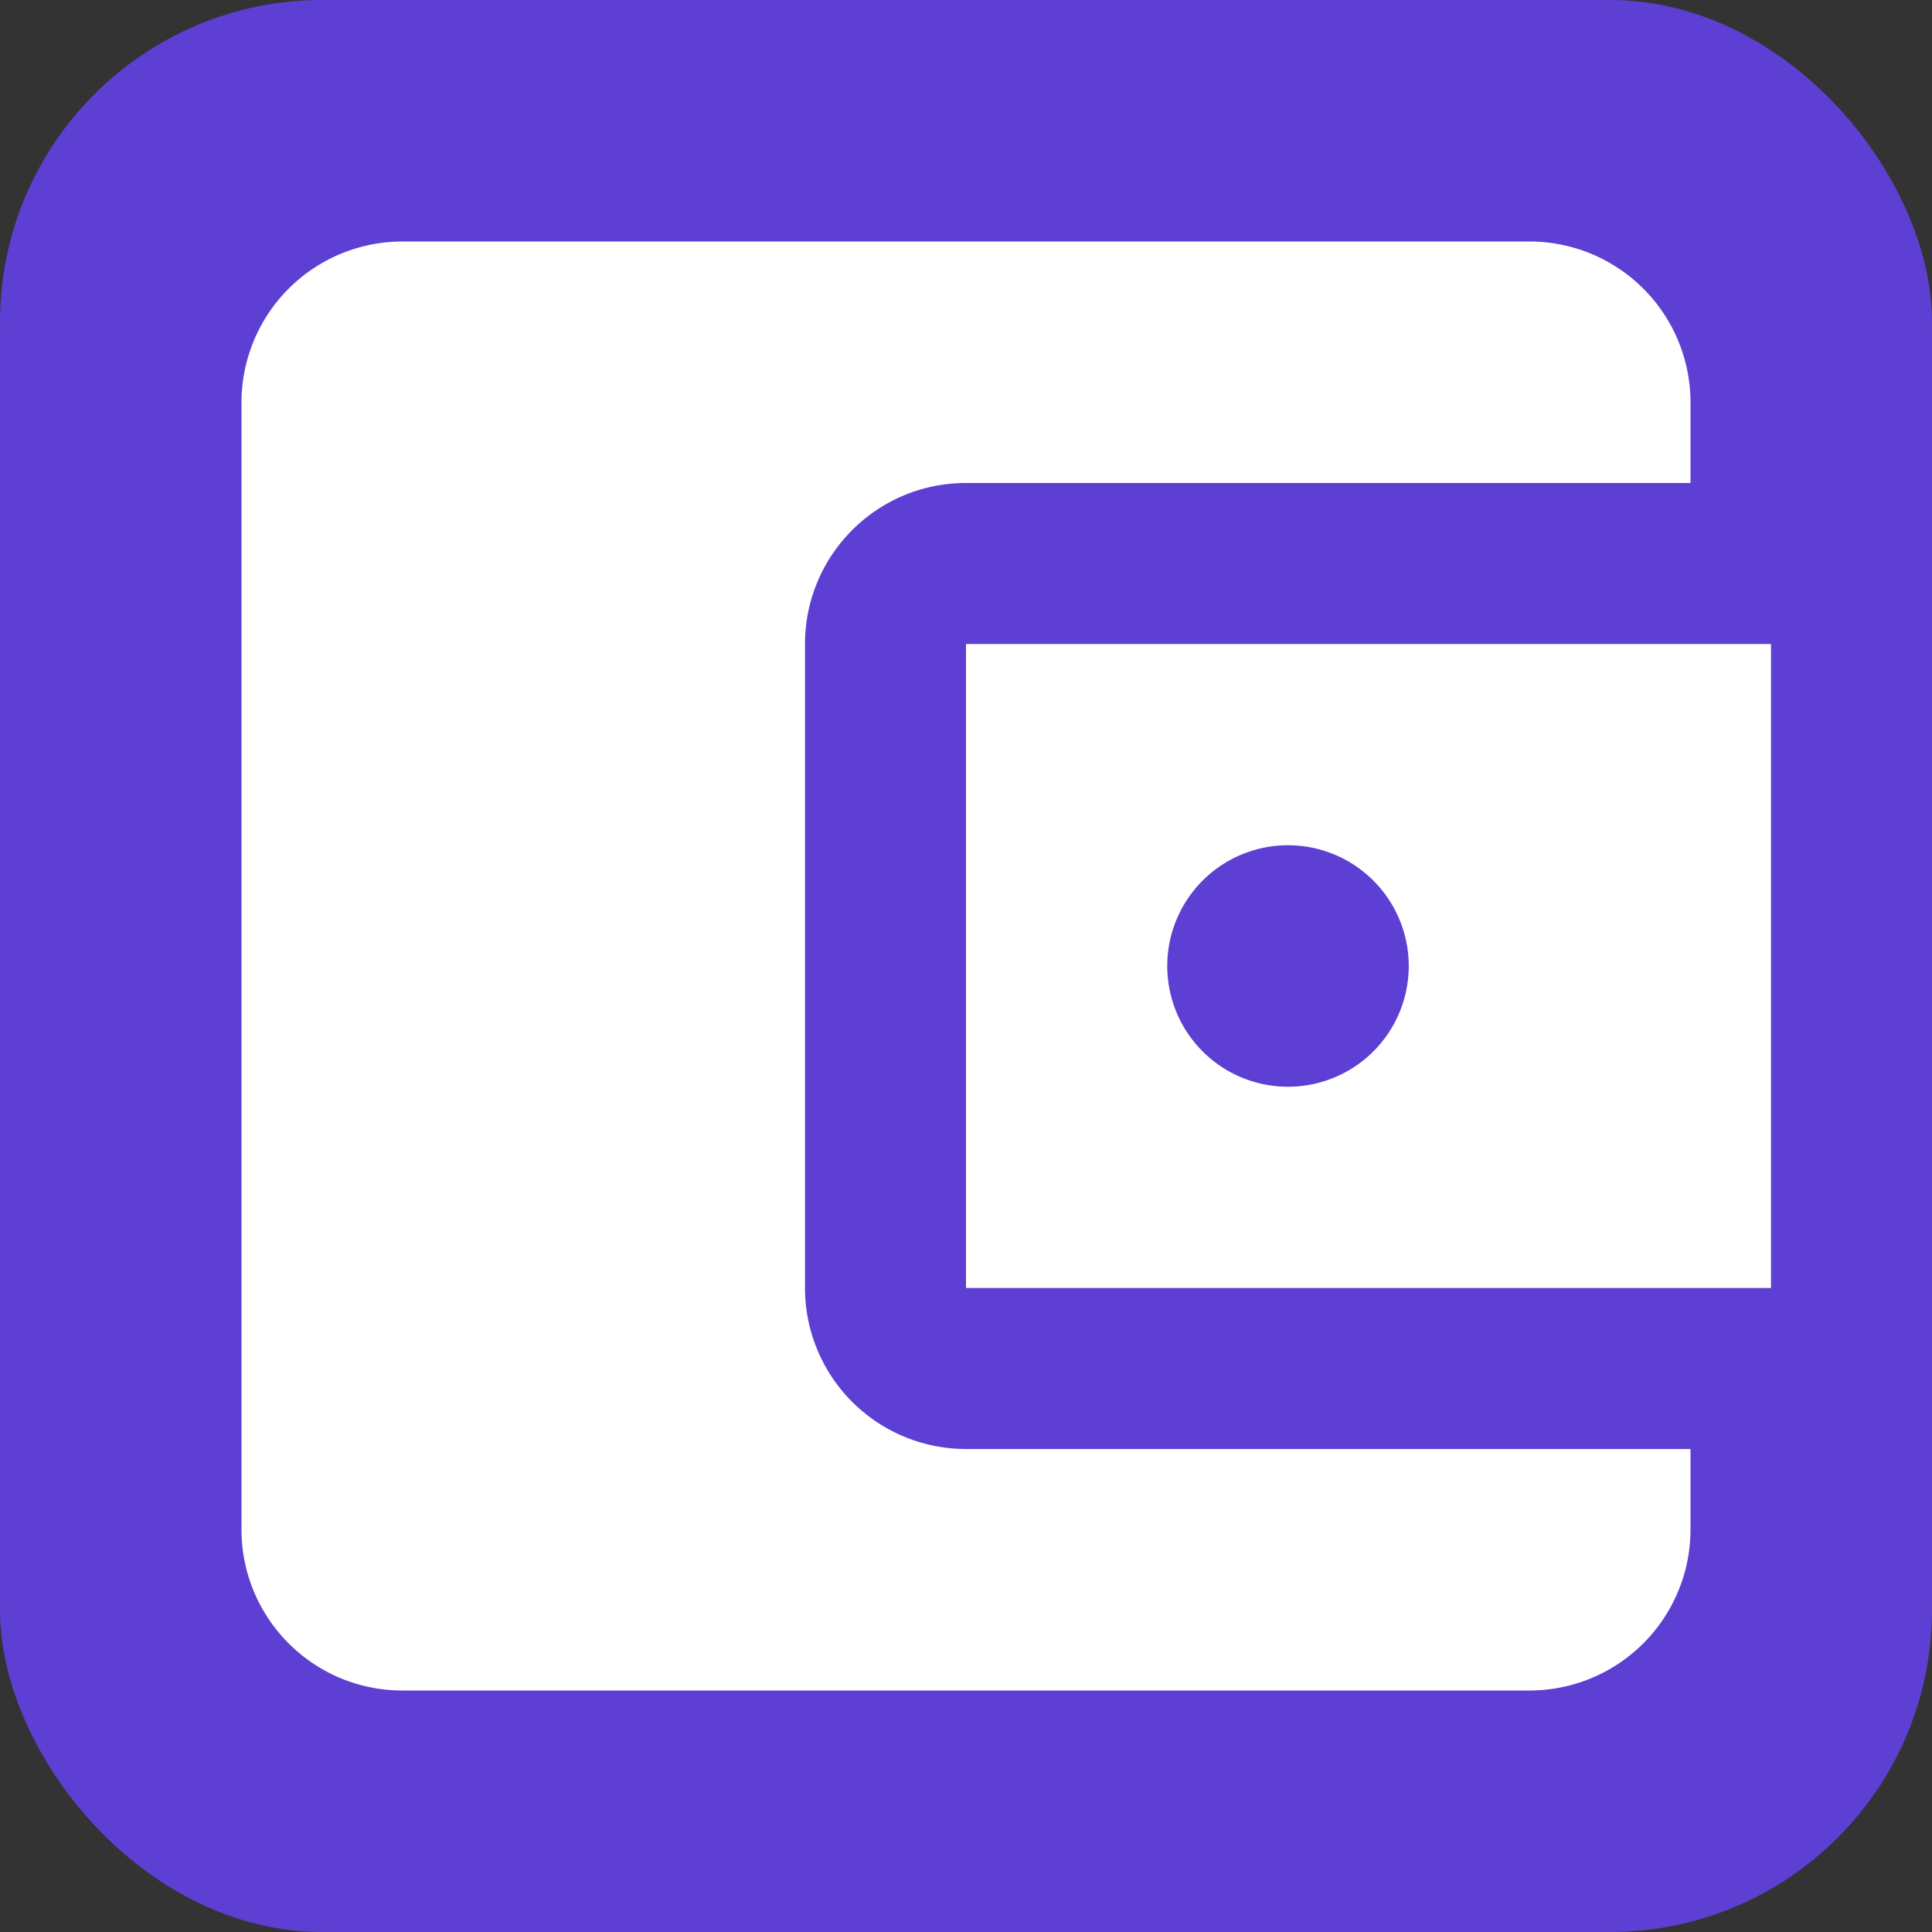
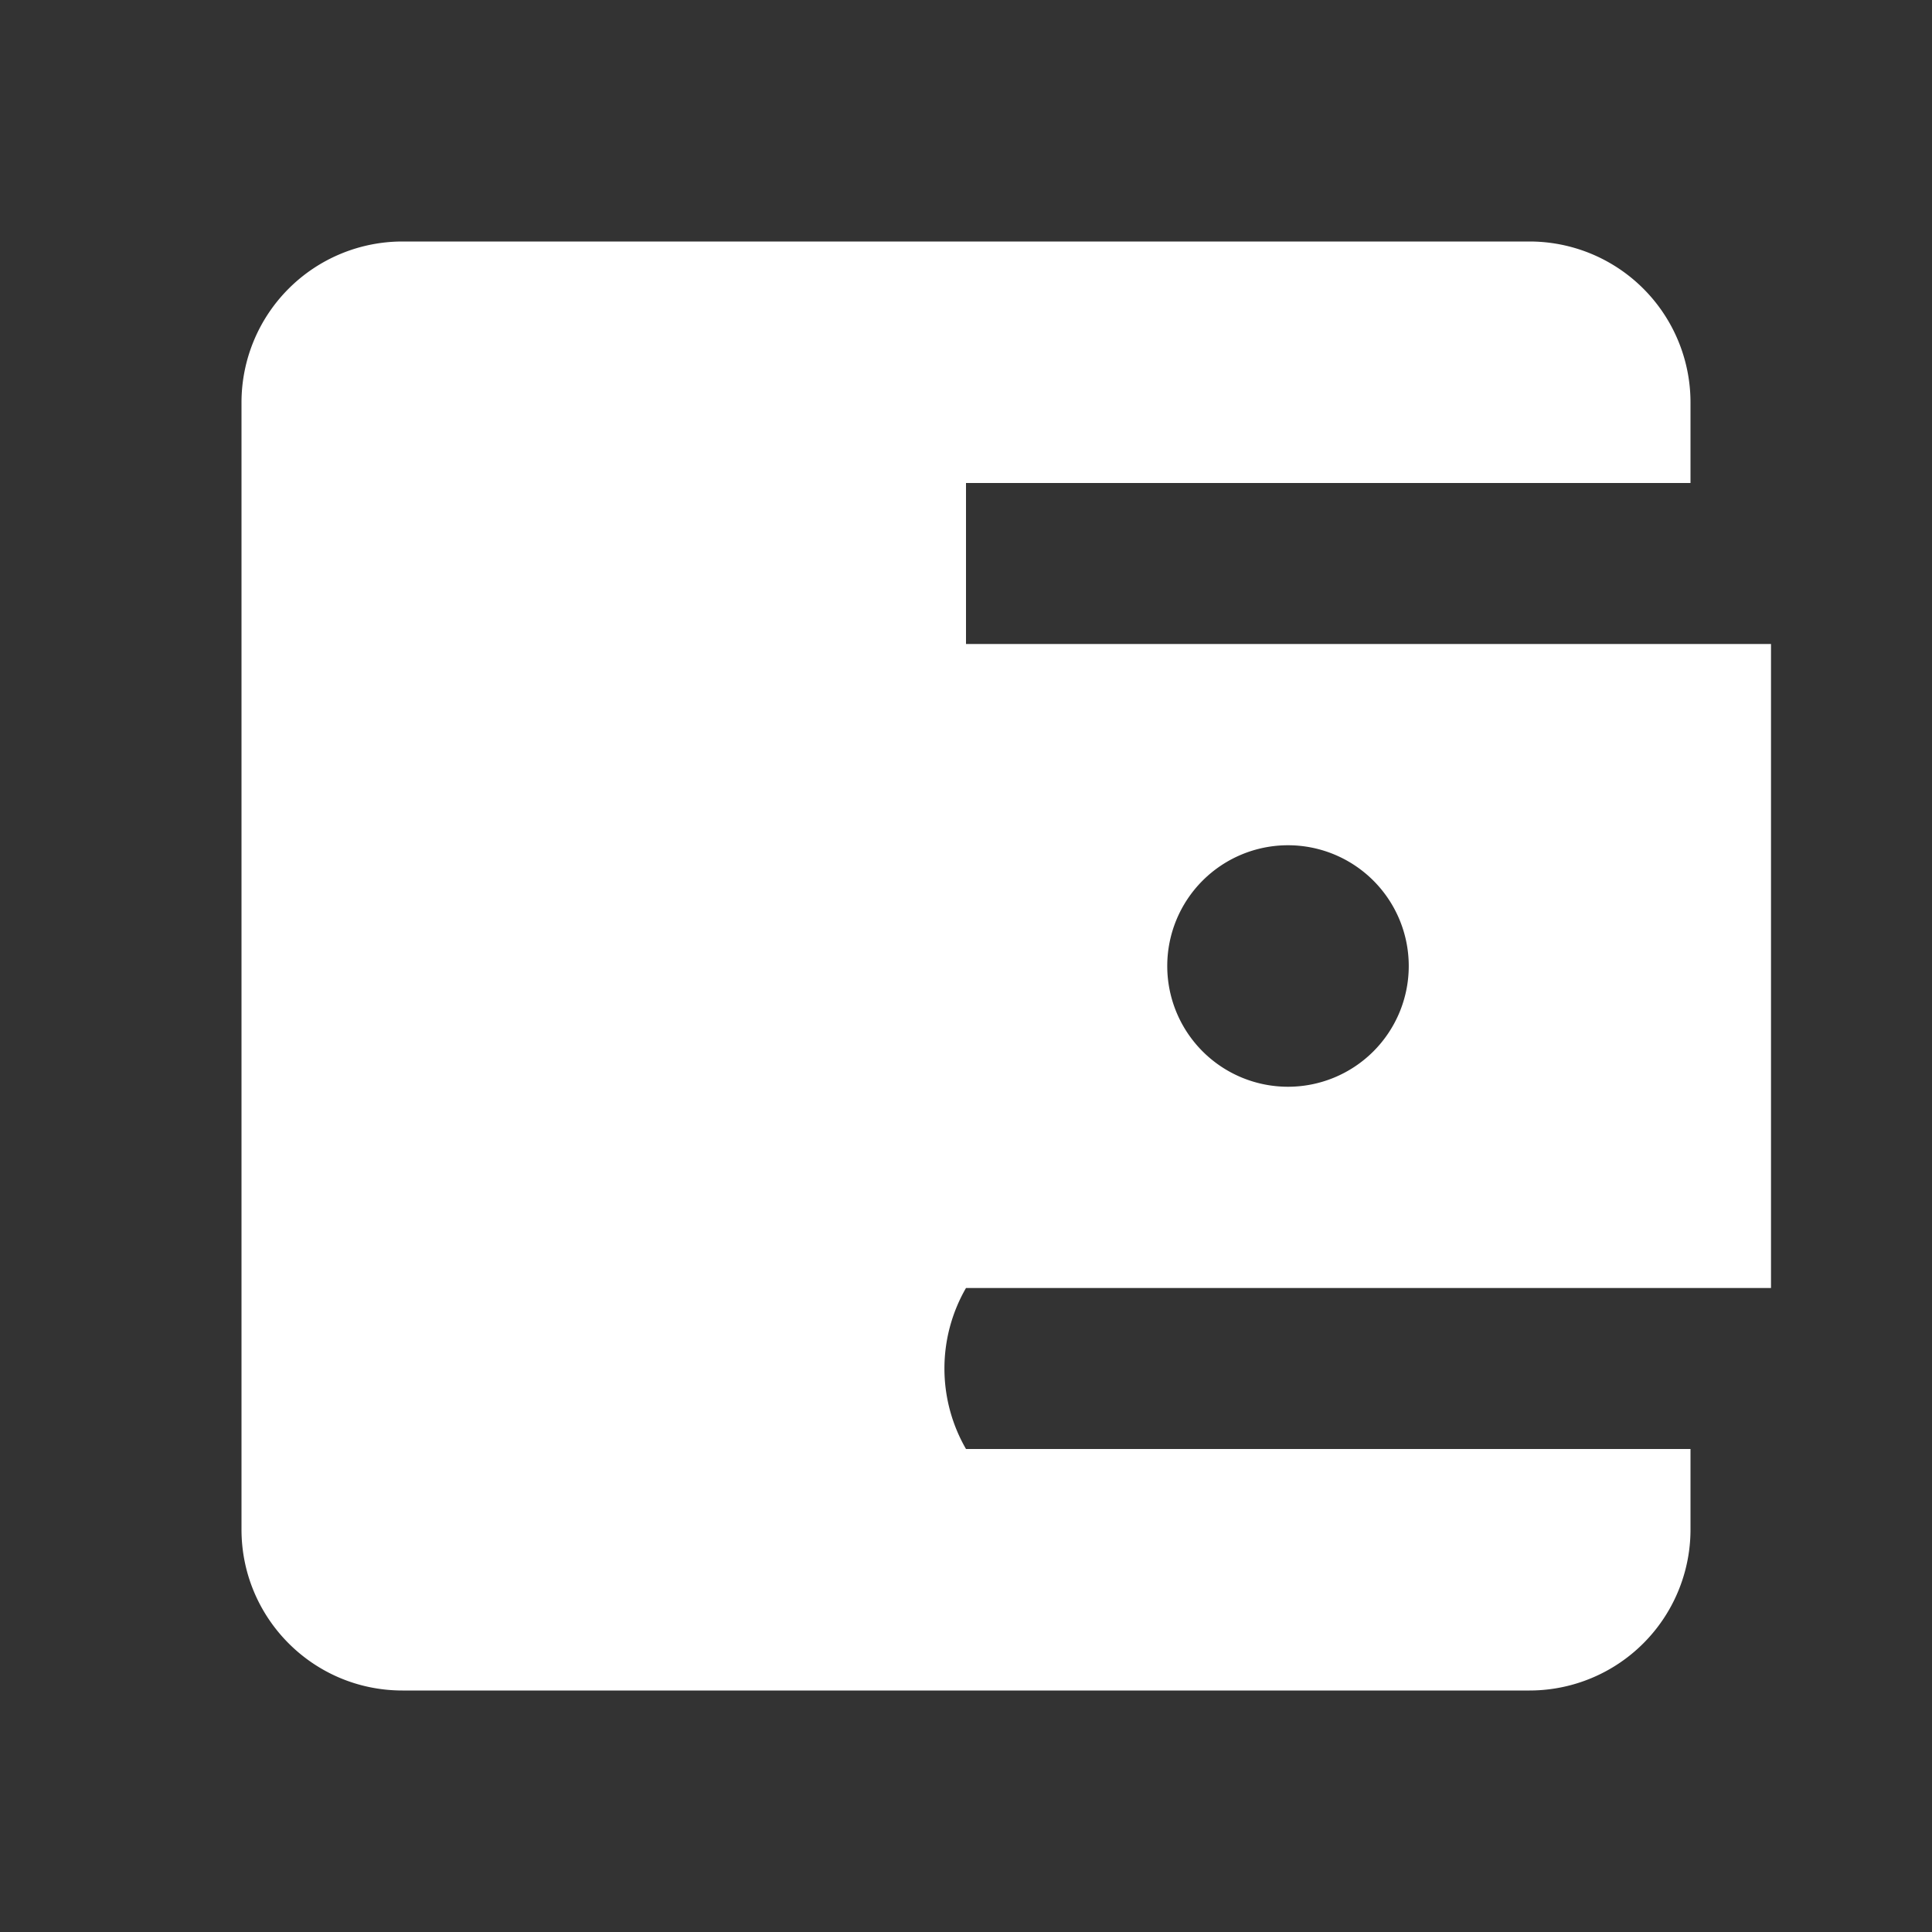
<svg xmlns="http://www.w3.org/2000/svg" viewBox="0 0 24 24" width="64" height="64">
  <rect x="0" y="0" width="24" height="24" fill="#333333" stroke="none" />
-   <rect width="24" height="24" rx="4" fill="#5D3FD3" />
-   <path fill="#FFFFFF" d="M21,18V19A2,2 0 0,1 19,21H5C3.89,21 3,20.1 3,19V5A2,2 0 0,1 5,3H19A2,2 0 0,1 21,5V6H12C10.89,6 10,6.9 10,8V16A2,2 0 0,0 12,18H21M12,16H22V8H12V16M16,13.5A1.5,1.5 0 0,1 14.5,12A1.5,1.5 0 0,1 16,10.5A1.5,1.5 0 0,1 17.5,12A1.5,1.5 0 0,1 16,13.5Z" />
+   <path fill="#FFFFFF" d="M21,18V19A2,2 0 0,1 19,21H5C3.89,21 3,20.1 3,19V5A2,2 0 0,1 5,3H19A2,2 0 0,1 21,5V6H12V16A2,2 0 0,0 12,18H21M12,16H22V8H12V16M16,13.5A1.5,1.5 0 0,1 14.5,12A1.5,1.5 0 0,1 16,10.5A1.5,1.5 0 0,1 17.5,12A1.5,1.5 0 0,1 16,13.5Z" />
</svg>